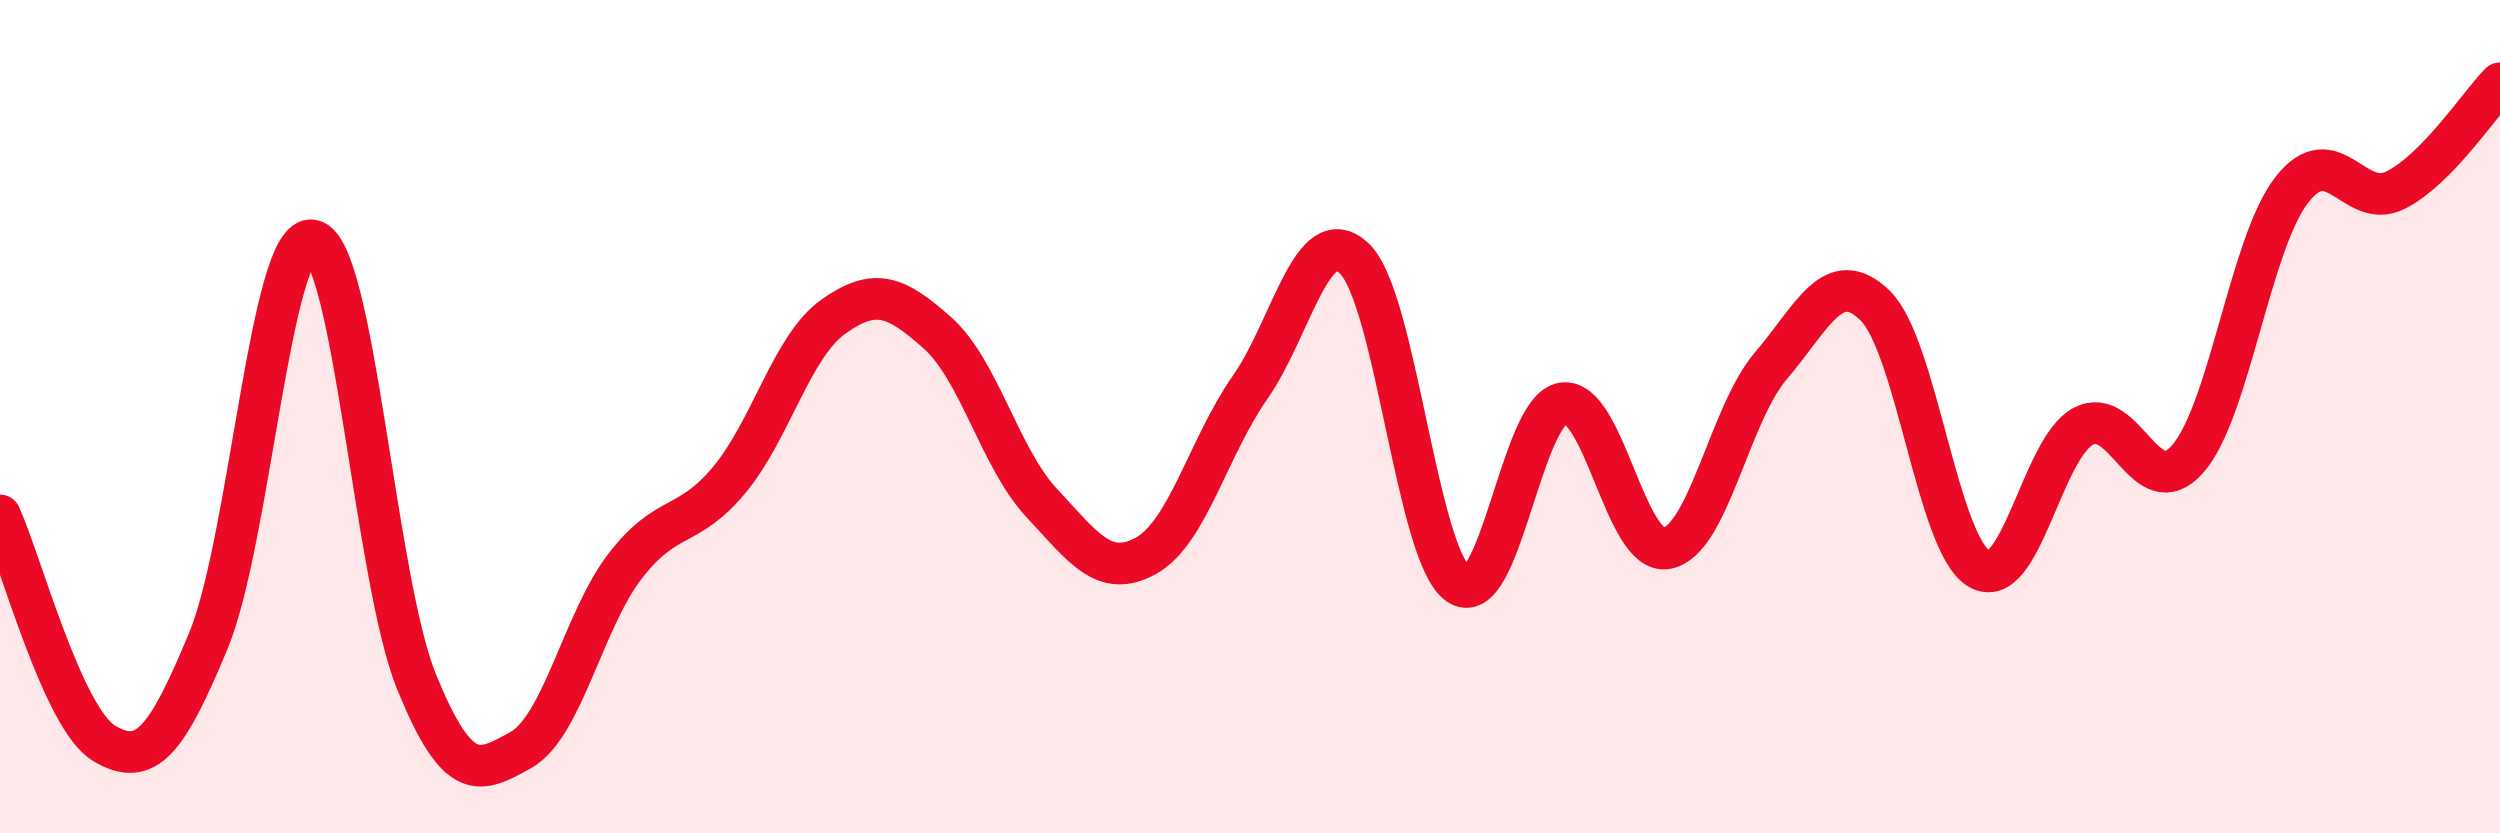
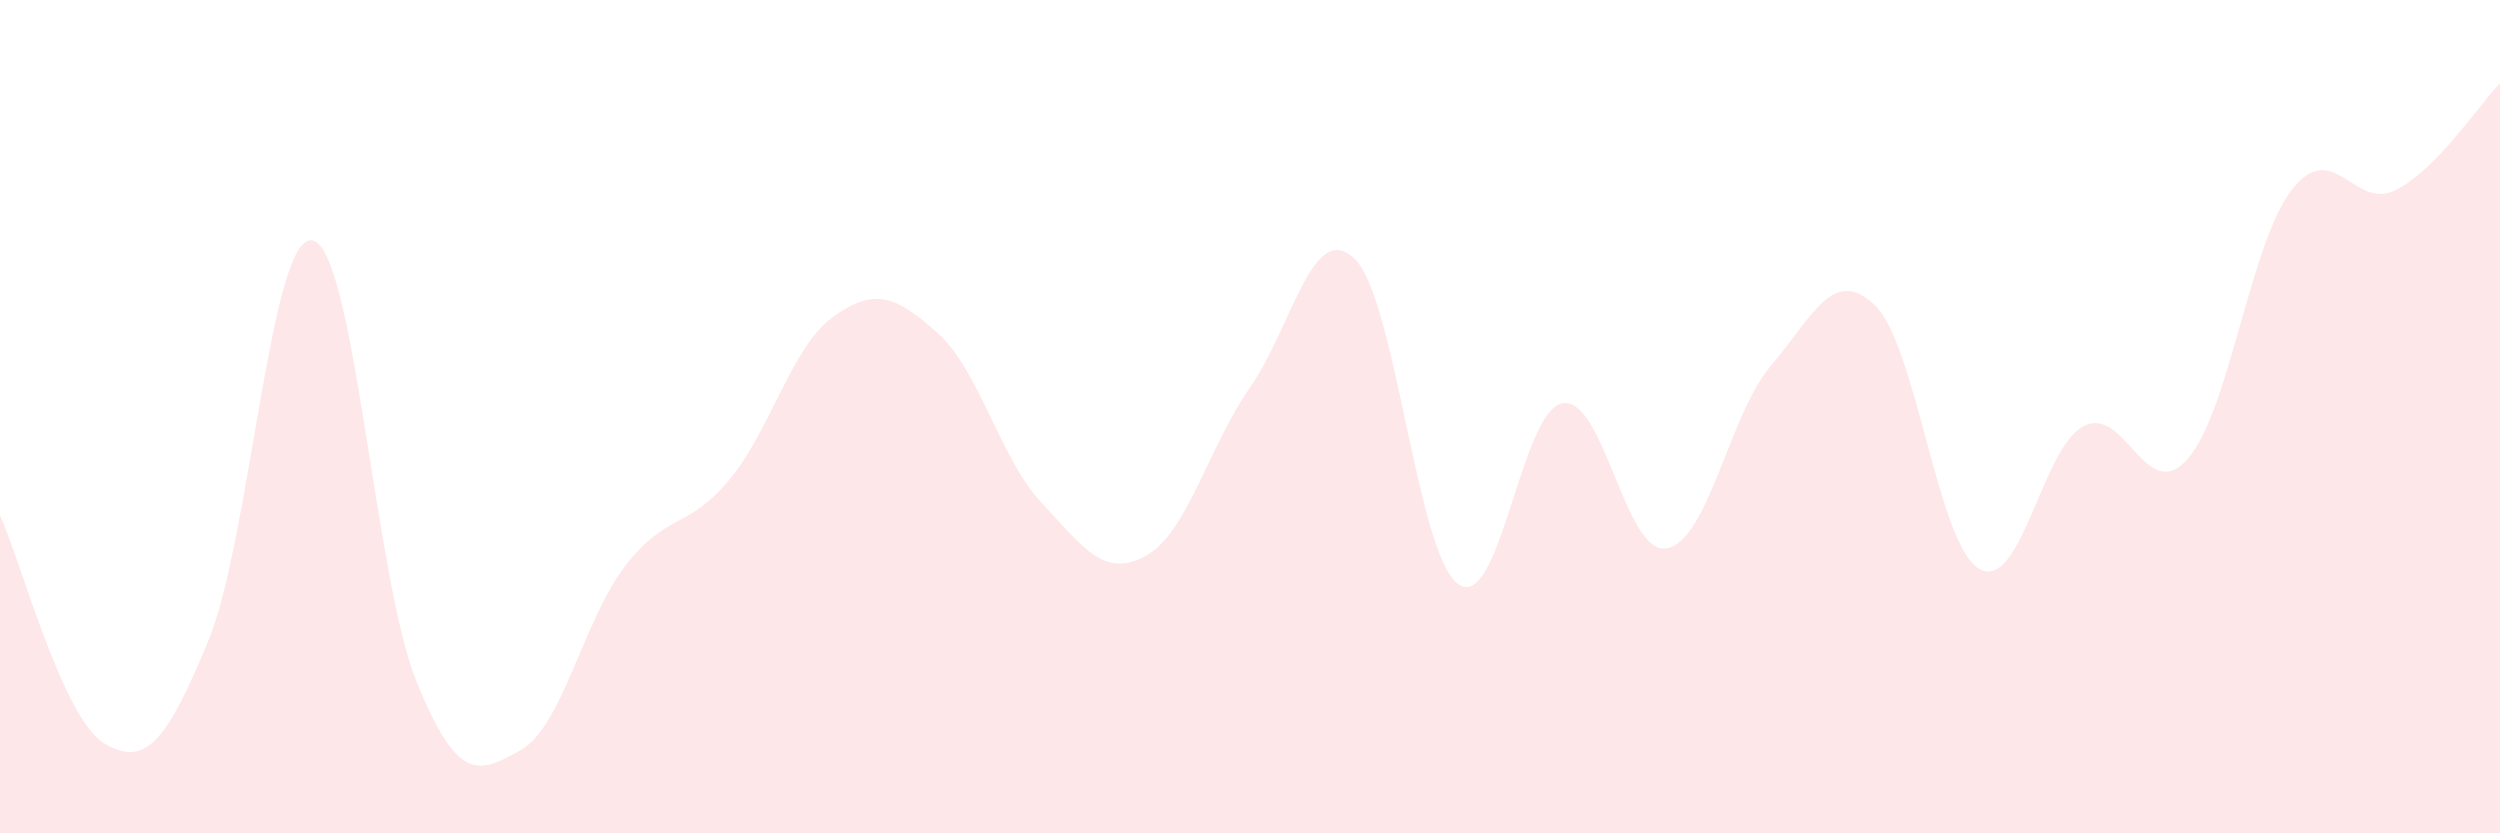
<svg xmlns="http://www.w3.org/2000/svg" width="60" height="20" viewBox="0 0 60 20">
  <path d="M 0,12.37 C 0.5,13.46 1.5,17.24 2.5,17.84 C 3.5,18.44 4,17.79 5,15.38 C 6,12.97 6.5,5.57 7.5,5.77 C 8.5,5.97 9,13.92 10,16.37 C 11,18.82 11.5,18.56 12.5,18 C 13.5,17.44 14,14.89 15,13.59 C 16,12.29 16.5,12.72 17.5,11.52 C 18.5,10.32 19,8.31 20,7.6 C 21,6.89 21.5,7.1 22.5,7.99 C 23.5,8.88 24,11 25,12.07 C 26,13.14 26.5,13.89 27.5,13.34 C 28.5,12.79 29,10.73 30,9.3 C 31,7.87 31.5,5.26 32.5,6.2 C 33.5,7.14 34,13.32 35,14.02 C 36,14.72 36.5,9.85 37.5,9.68 C 38.5,9.51 39,13.34 40,13.16 C 41,12.98 41.5,9.95 42.5,8.78 C 43.5,7.61 44,6.36 45,7.33 C 46,8.3 46.5,13.07 47.5,13.65 C 48.5,14.23 49,10.76 50,10.23 C 51,9.7 51.5,12.15 52.5,11.02 C 53.5,9.89 54,5.85 55,4.56 C 56,3.27 56.5,5.07 57.5,4.56 C 58.5,4.05 59.5,2.51 60,2L60 20L0 20Z" fill="#EB0A25" opacity="0.1" stroke-linecap="round" stroke-linejoin="round" />
-   <path d="M 0,12.37 C 0.5,13.46 1.5,17.24 2.5,17.84 C 3.5,18.44 4,17.79 5,15.38 C 6,12.97 6.5,5.57 7.5,5.77 C 8.5,5.97 9,13.92 10,16.37 C 11,18.82 11.5,18.56 12.5,18 C 13.5,17.44 14,14.89 15,13.59 C 16,12.29 16.5,12.72 17.5,11.52 C 18.5,10.32 19,8.31 20,7.6 C 21,6.89 21.5,7.1 22.5,7.99 C 23.5,8.88 24,11 25,12.07 C 26,13.14 26.5,13.89 27.5,13.34 C 28.5,12.79 29,10.73 30,9.3 C 31,7.87 31.5,5.26 32.5,6.2 C 33.5,7.14 34,13.32 35,14.02 C 36,14.72 36.5,9.85 37.5,9.68 C 38.5,9.51 39,13.34 40,13.16 C 41,12.98 41.5,9.95 42.5,8.78 C 43.5,7.61 44,6.36 45,7.33 C 46,8.3 46.5,13.07 47.5,13.65 C 48.5,14.23 49,10.76 50,10.23 C 51,9.7 51.5,12.15 52.5,11.02 C 53.5,9.89 54,5.85 55,4.56 C 56,3.27 56.5,5.07 57.5,4.56 C 58.5,4.05 59.5,2.51 60,2" stroke="#EB0A25" stroke-width="1" fill="none" stroke-linecap="round" stroke-linejoin="round" />
</svg>